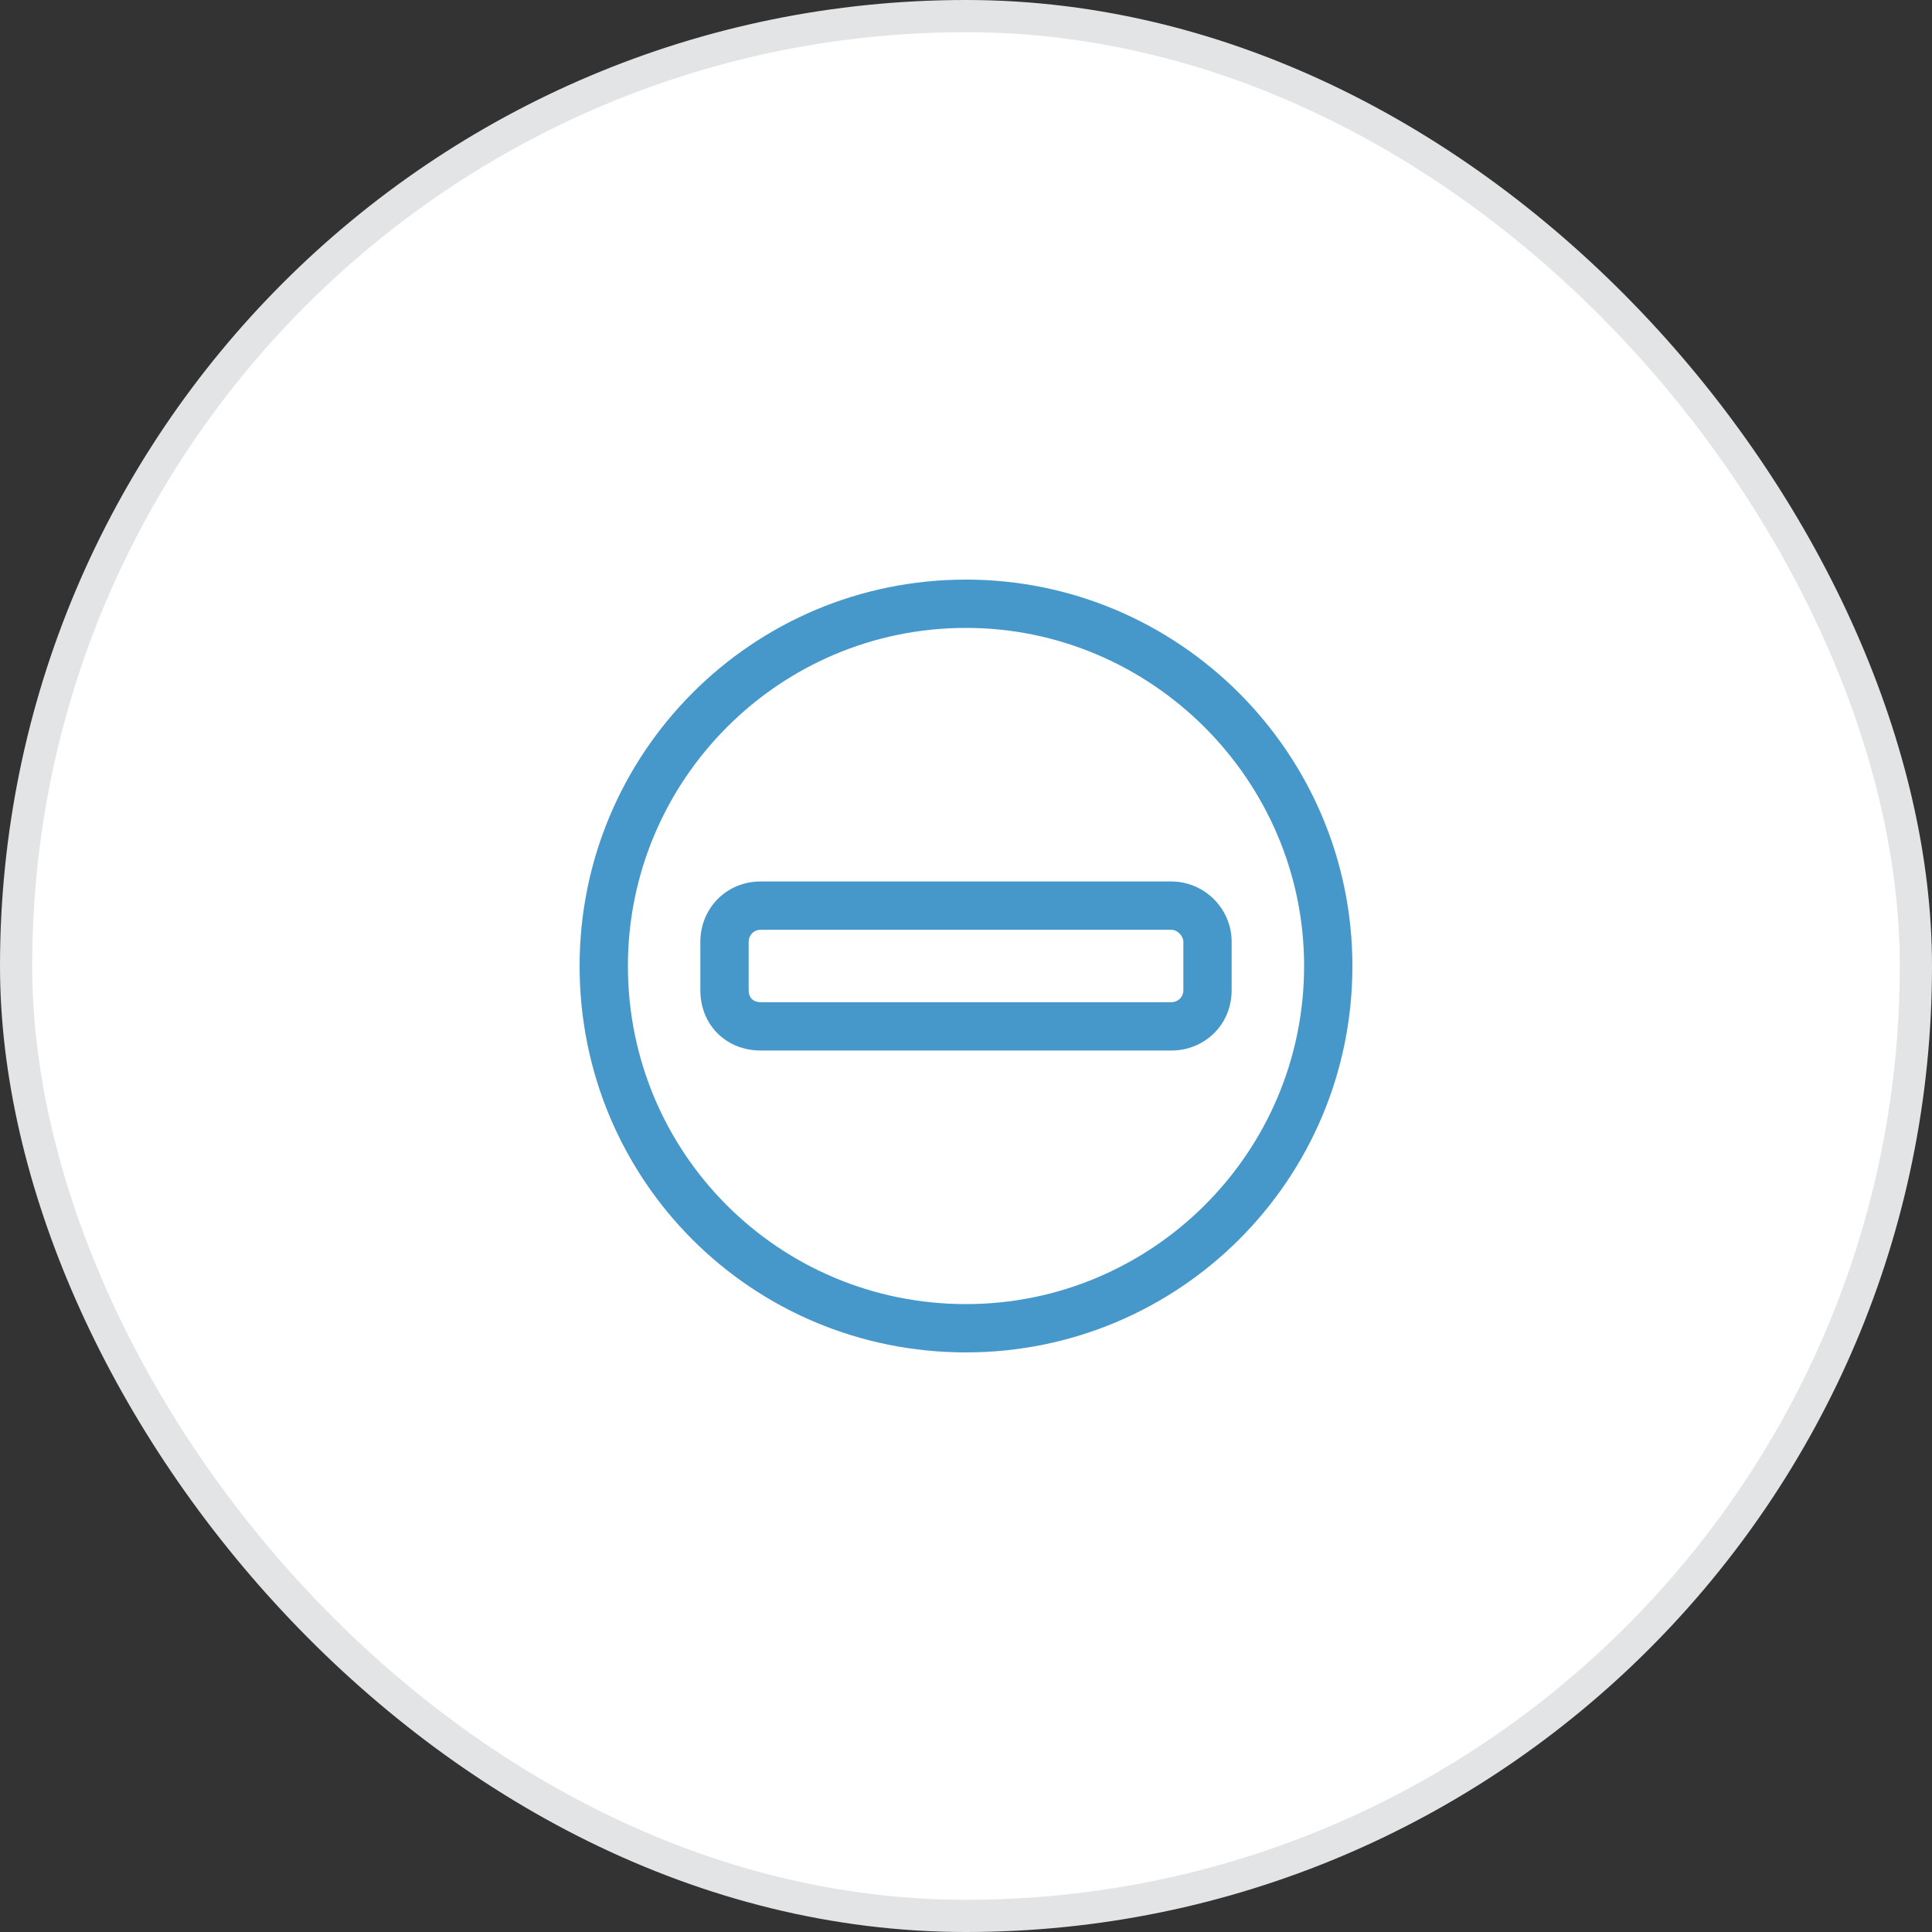
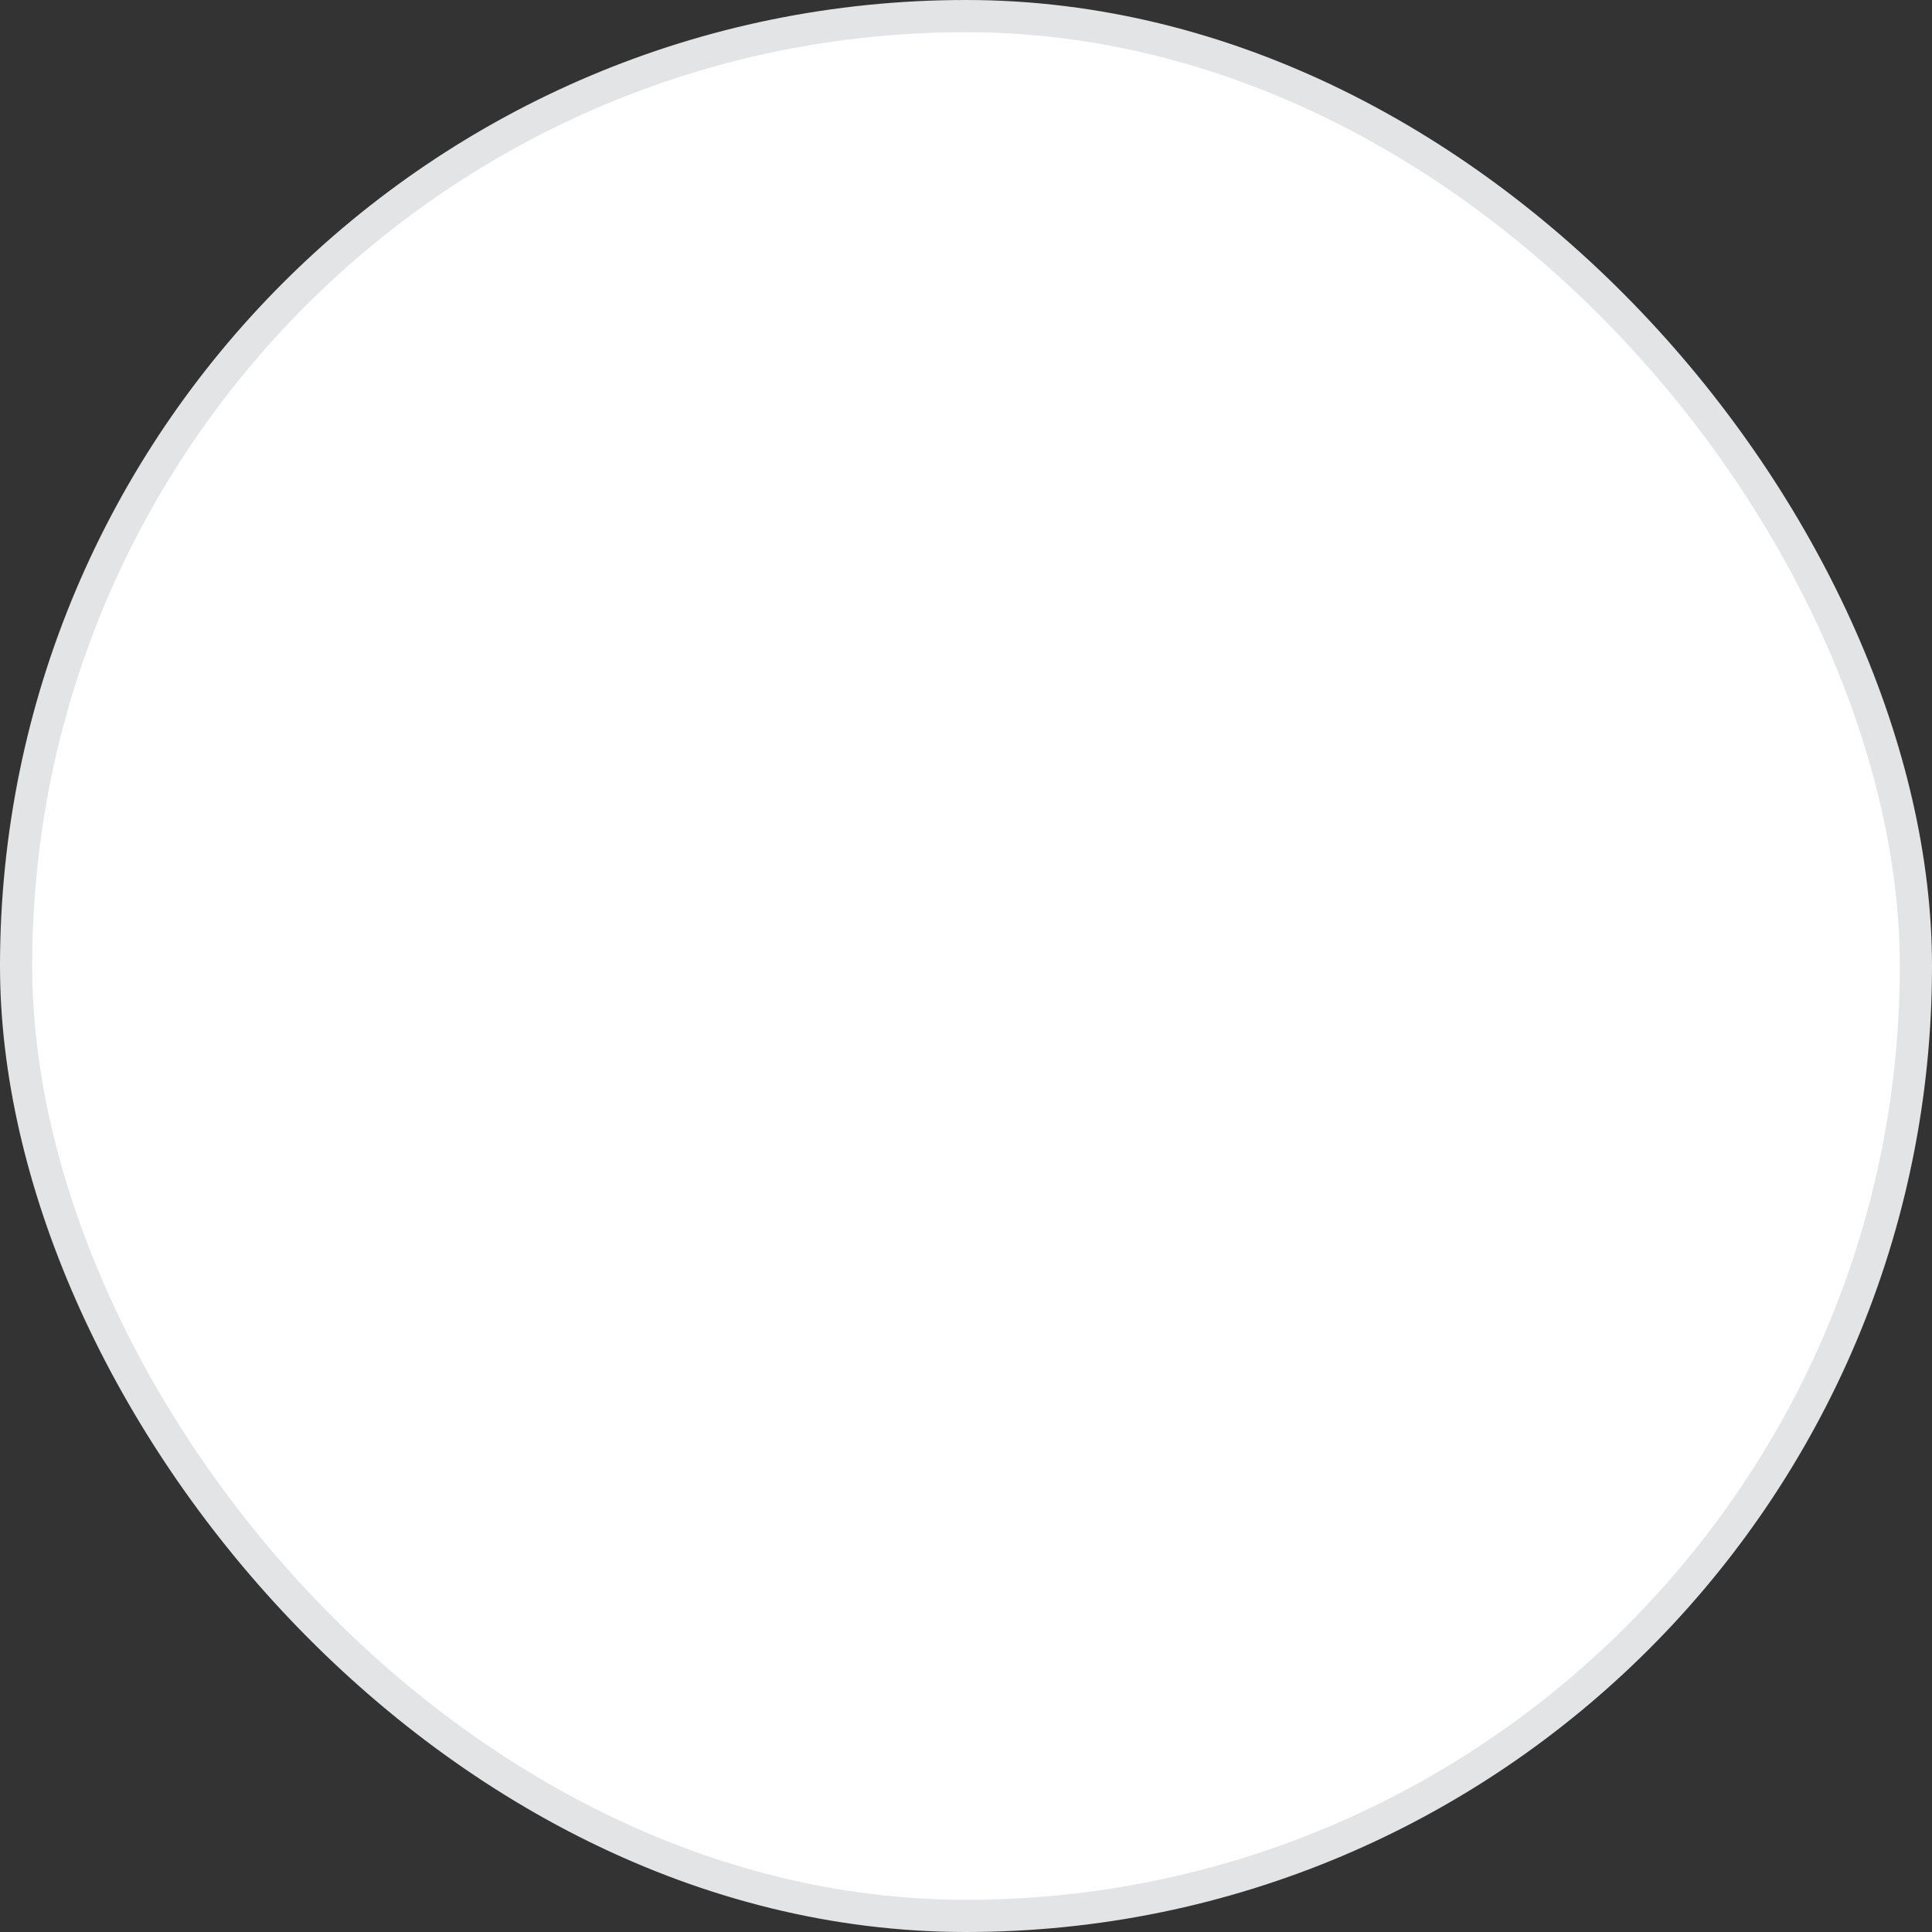
<svg xmlns="http://www.w3.org/2000/svg" width="60" height="60" viewBox="0 0 60 60" fill="none">
  <rect x="0" y="0" width="60" height="60" fill="#333333" stroke="none" />
  <rect x="0.5" y="0.5" width="59" height="59" rx="29.5" fill="white" />
-   <path d="M21.75 29.25C21.75 28.219 22.547 27.375 23.625 27.375H36.375C37.406 27.375 38.25 28.219 38.25 29.25V30.75C38.25 31.828 37.406 32.625 36.375 32.625H23.625C22.547 32.625 21.75 31.828 21.75 30.75V29.25ZM23.25 30.75C23.25 30.984 23.391 31.125 23.625 31.125H36.375C36.562 31.125 36.75 30.984 36.75 30.75V29.25C36.75 29.062 36.562 28.875 36.375 28.875H23.625C23.391 28.875 23.25 29.062 23.25 29.25V30.75ZM42 30C42 36.656 36.609 42 30 42C23.344 42 18 36.656 18 30C18 23.391 23.344 18 30 18C36.609 18 42 23.391 42 30ZM30 19.5C24.188 19.5 19.5 24.234 19.5 30C19.5 35.812 24.188 40.5 30 40.5C35.766 40.5 40.5 35.812 40.5 30C40.5 24.234 35.766 19.5 30 19.5Z" fill="#4698CB" />
  <rect x="0.5" y="0.5" width="59" height="59" rx="29.5" stroke="#E3E4E5" />
</svg>